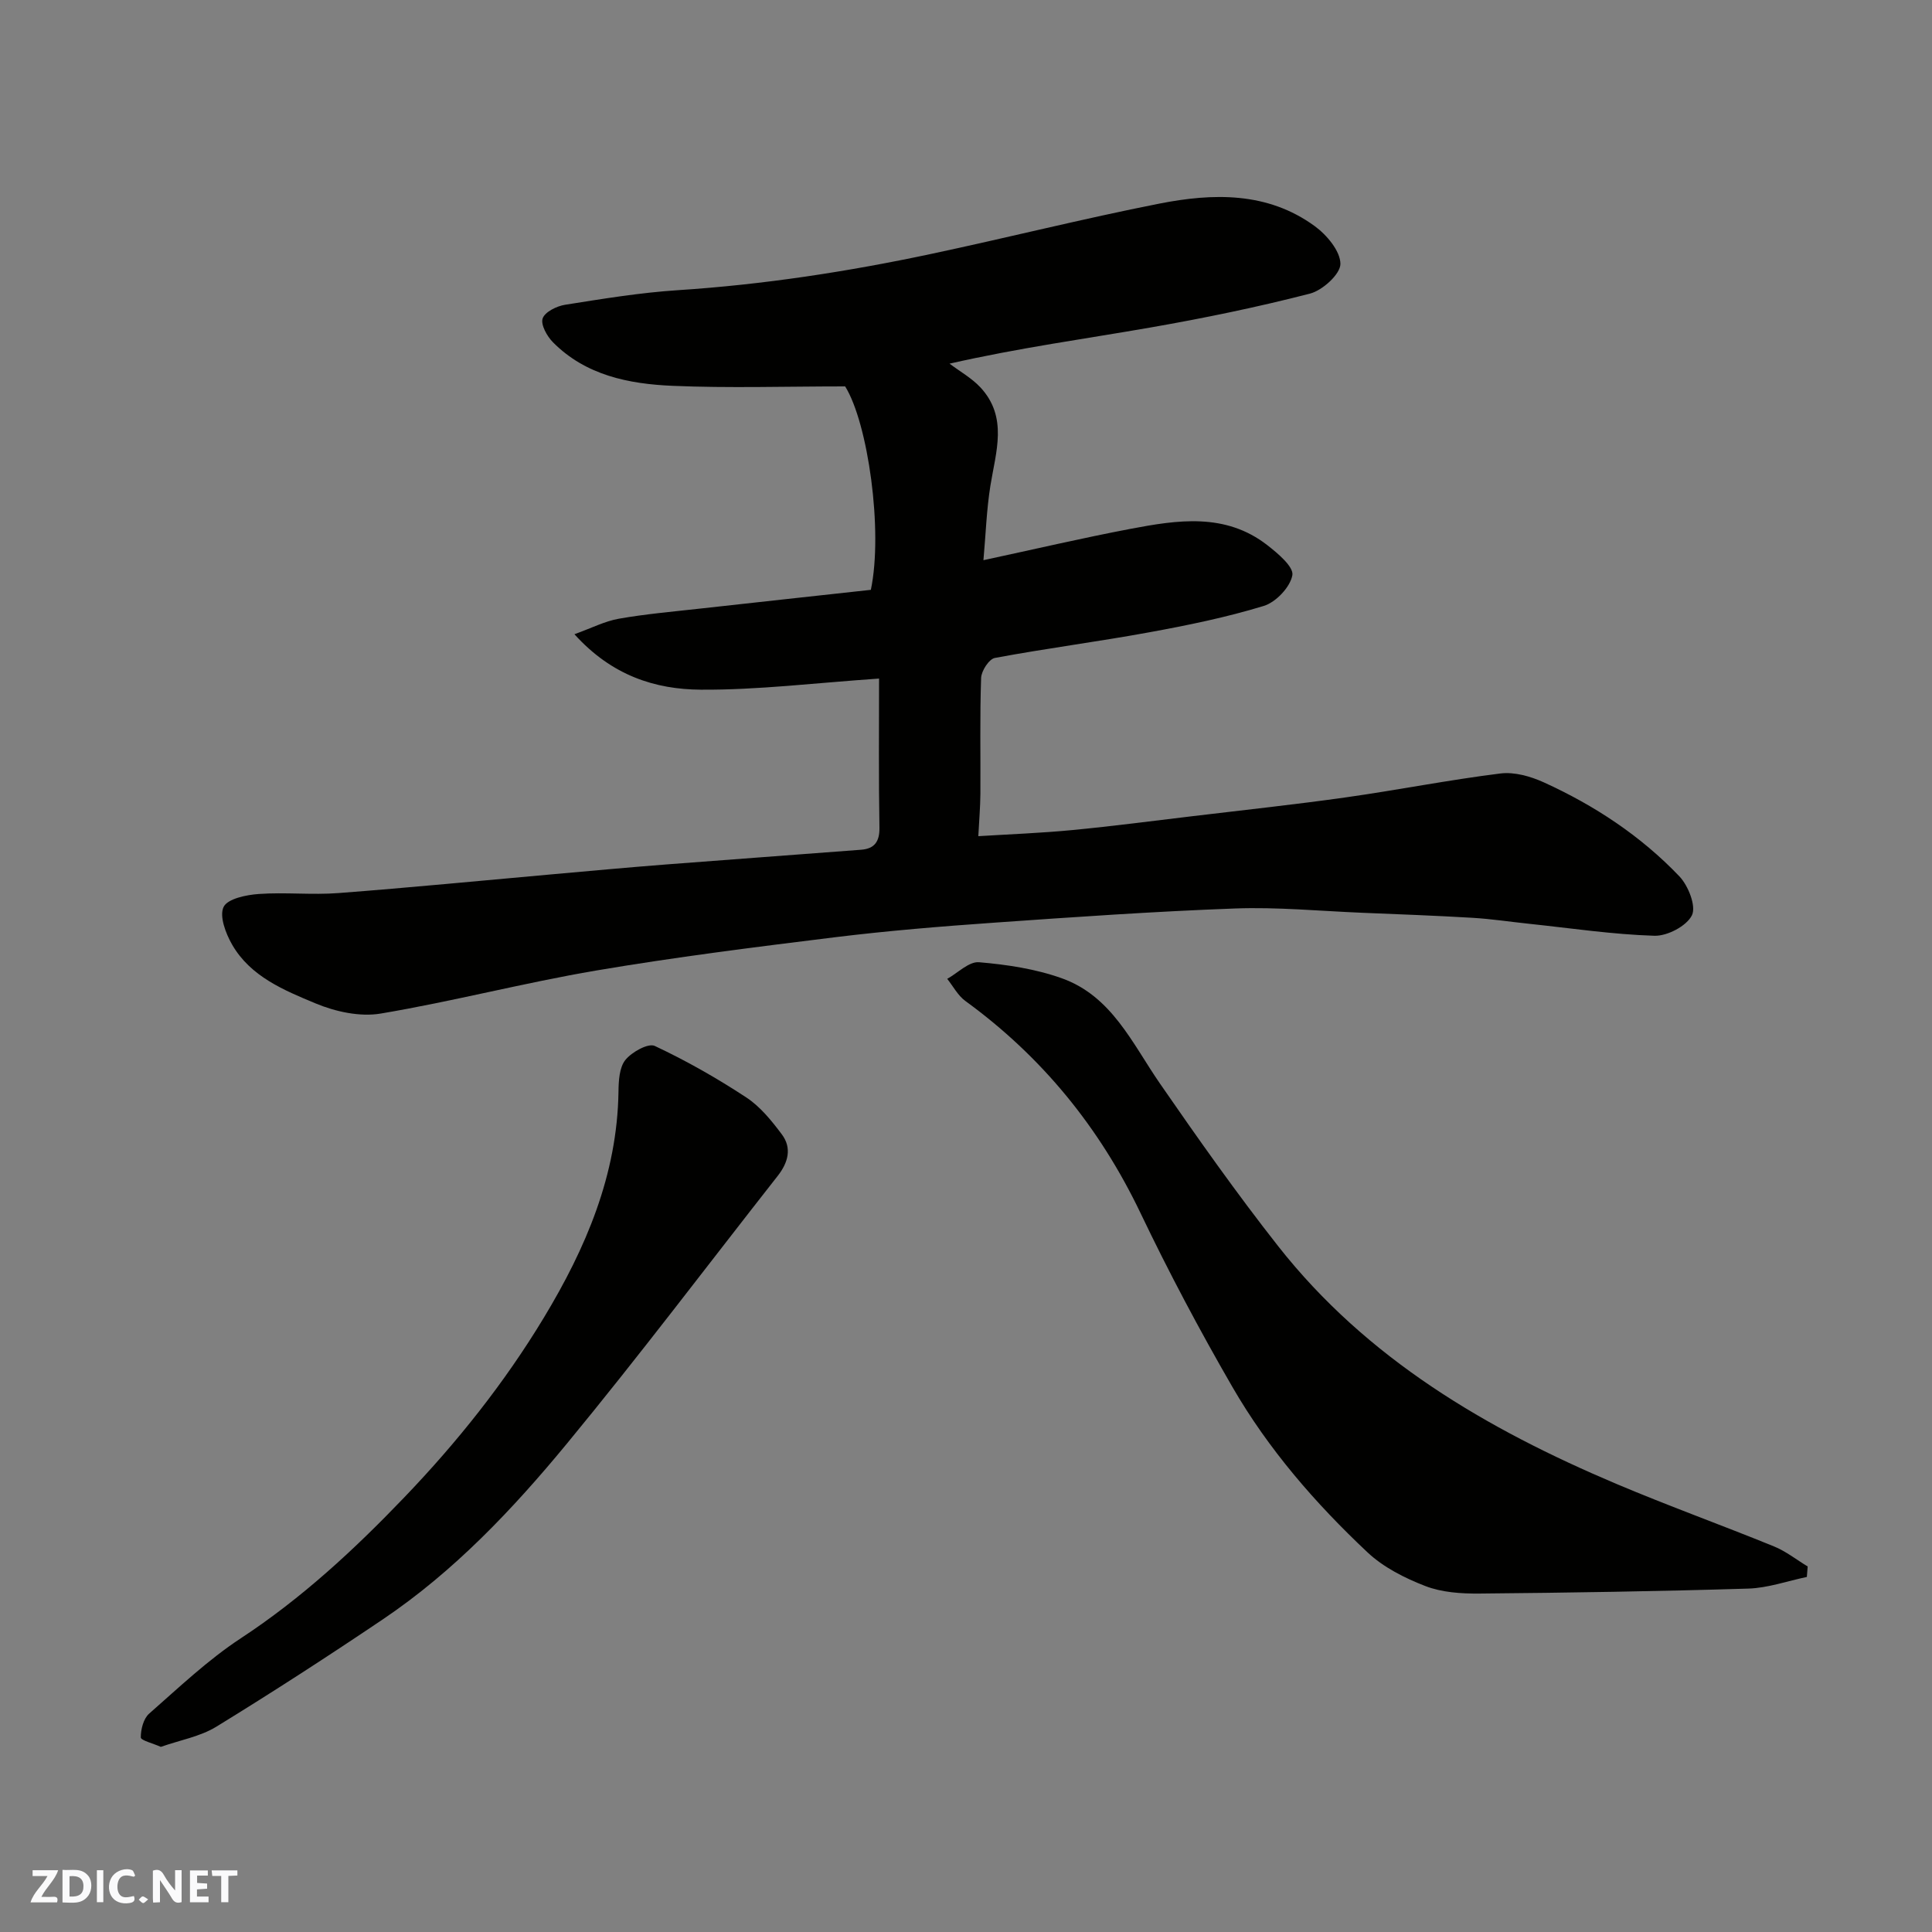
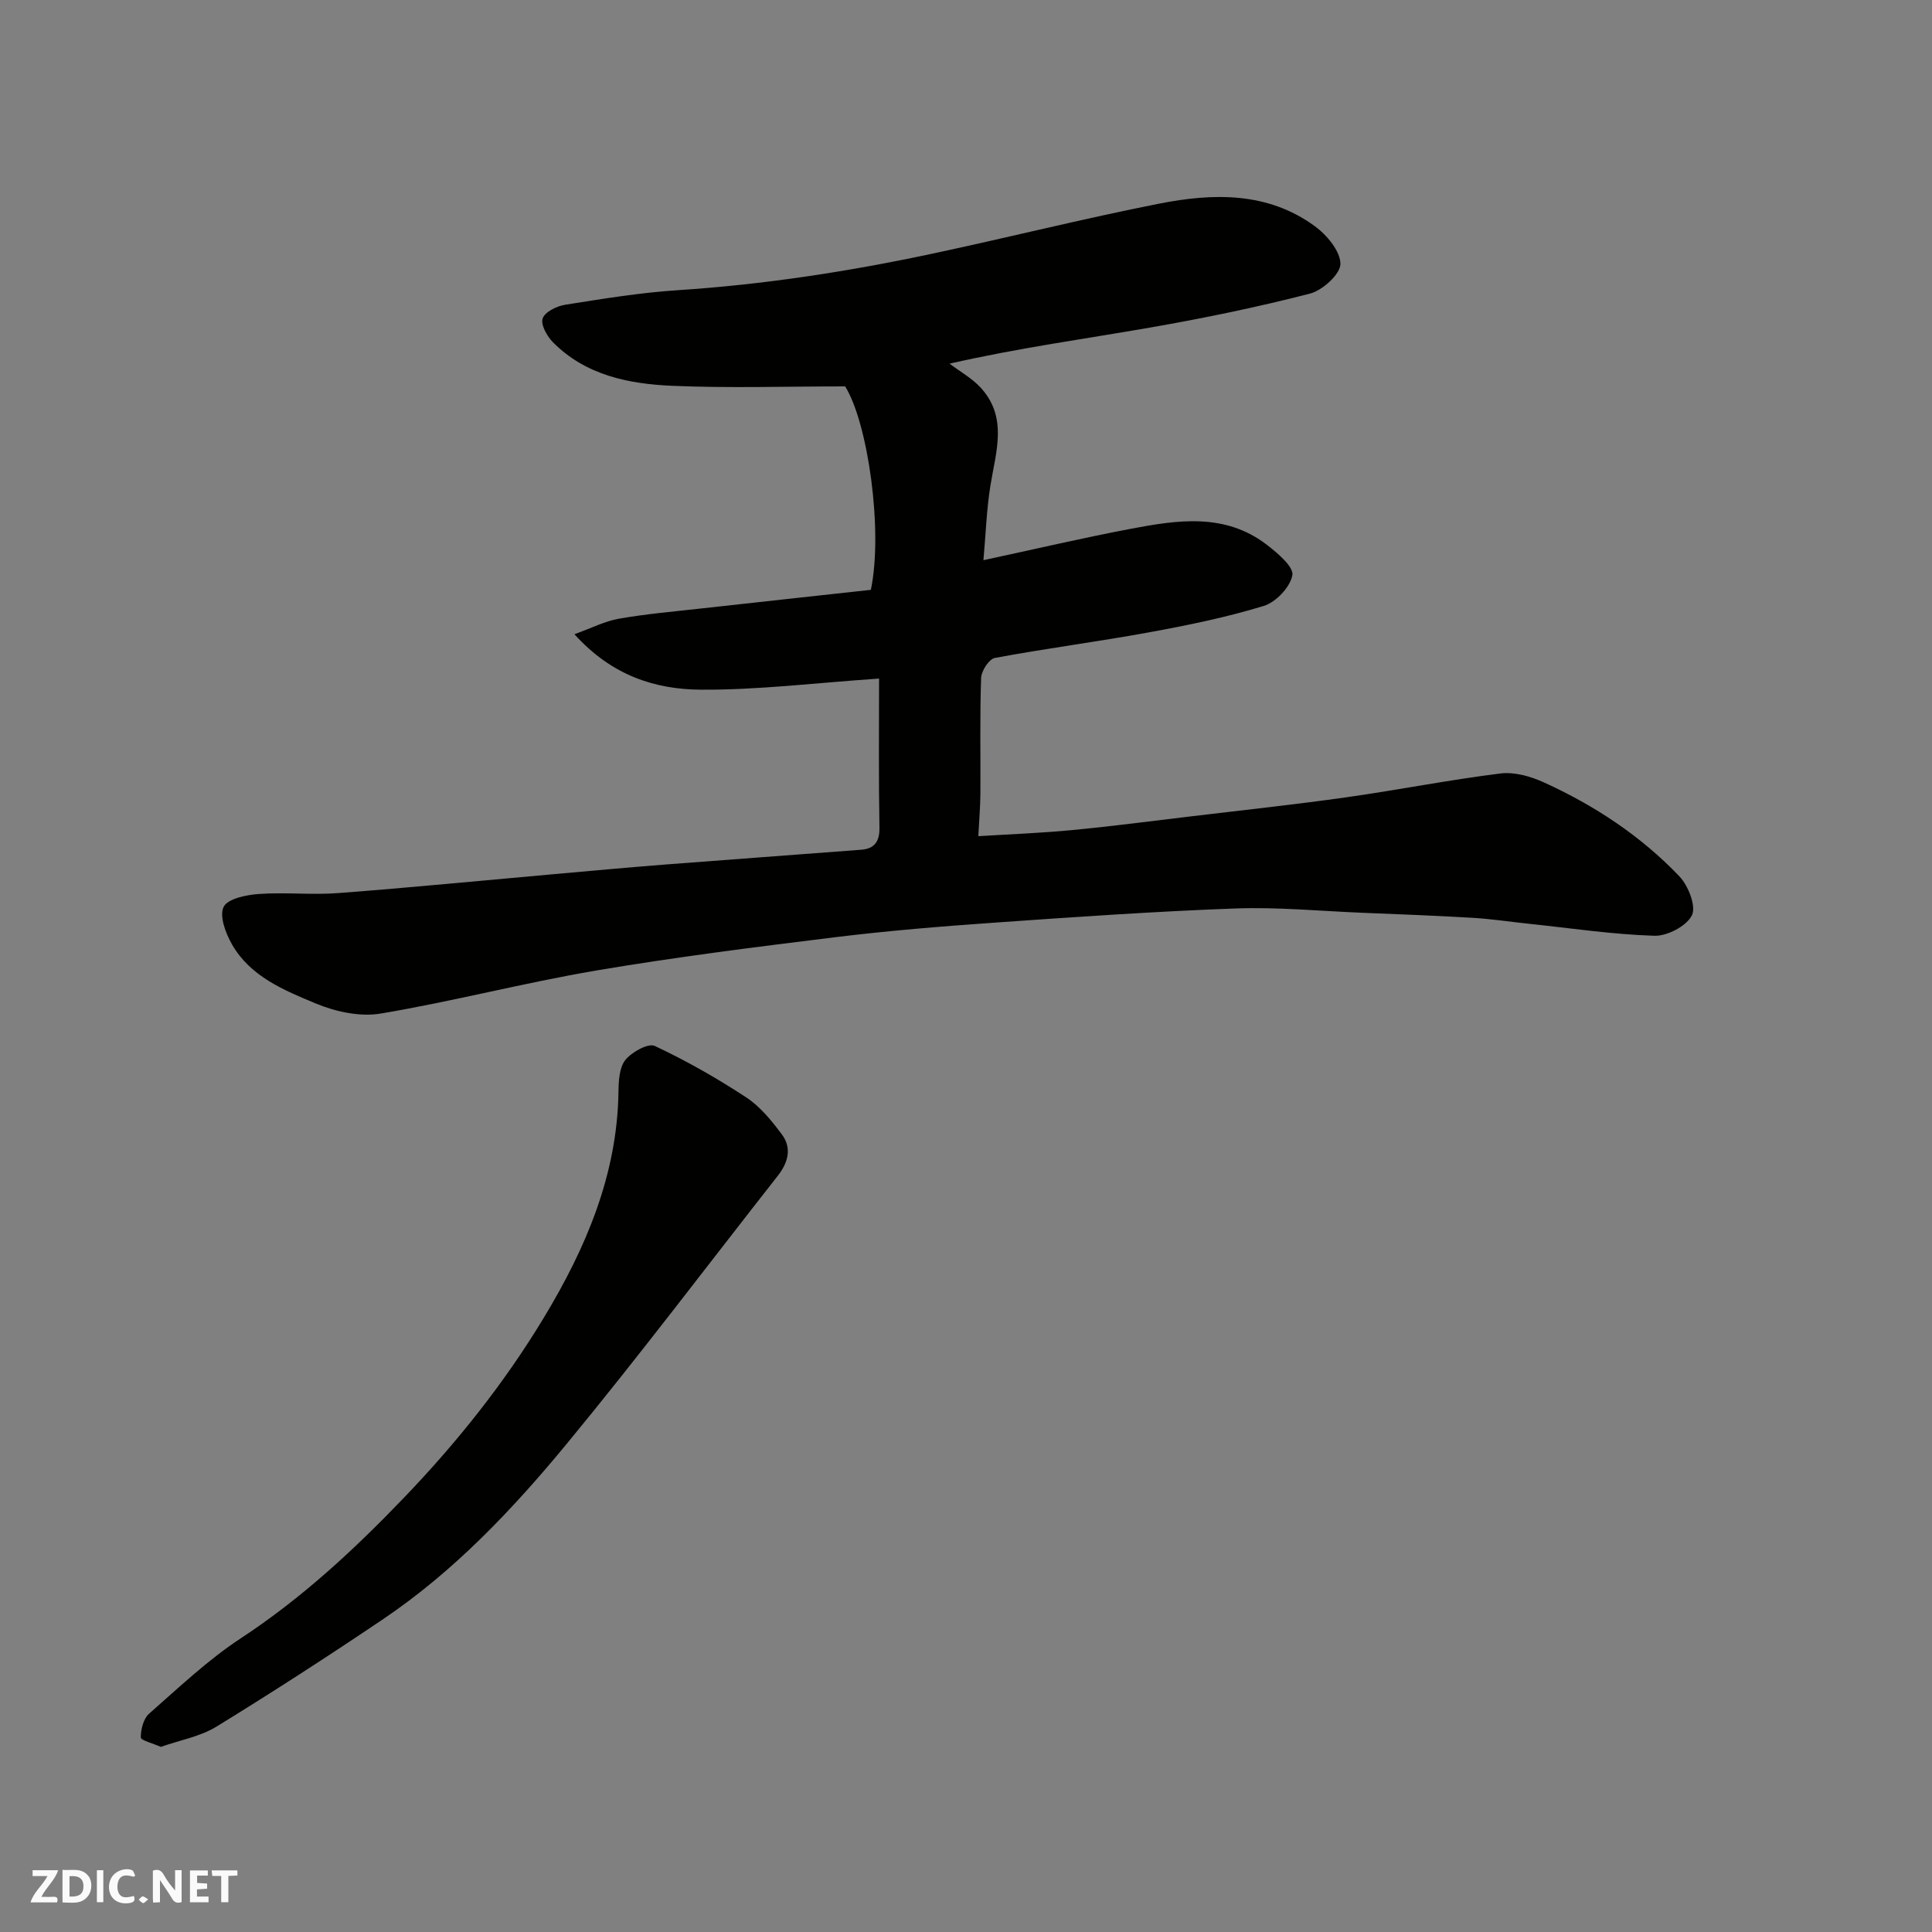
<svg xmlns="http://www.w3.org/2000/svg" enable-background="new 0 0 400 400" viewBox="0 0 400 400">
  <rect x="0" y="0" width="400" height="400" fill="#808080" stroke="none" />
  <g fill="#fafafb">
    <path d="m37.59 393.81c-.92.31-1.52.05-2-.78-.7-1.2-1.52-2.34-2.47-3.78v4.59c-.55.03-.95.05-1.41.07-.03-.37-.06-.64-.06-.91 0-1.91 0-3.81 0-5.7 1.13-.41 1.77-.03 2.29.91.62 1.11 1.38 2.14 2.31 3.19v-4.2h1.35v6.61z" />
    <path d="m12.94 393.88v-6.75c1.9.19 3.93-.54 5.37 1.29.8 1.01.78 2.88.03 3.97-1.37 1.97-3.4 1.51-5.4 1.49m1.45-1.22c2.04.12 2.92-.58 2.89-2.21-.03-1.51-.98-2.19-2.89-2z" />
    <path d="m11.81 393.87h-5.49c.68-2.18 2.47-3.48 3.51-5.45h-3.08v-1.21h5.29c-.71 2.13-2.44 3.48-3.47 5.51.86 0 1.63.04 2.39-.01.79-.05 1.14.21.85 1.16" />
    <path d="m39.33 393.86v-6.61h3.7v1.07h-2.22v1.52c.68.04 1.34.09 2.07.13v1.07c-.72.05-1.38.09-2.1.14v1.48h2.4v1.19h-3.85z" />
    <path d="m27.71 388.56c-1.15-.3-2.46-.61-3.1.64-.37.73-.41 1.93-.06 2.67.63 1.35 1.99.93 3.17.68.35.94-.01 1.32-.93 1.46-1.62.25-3.05-.27-3.76-1.48-.73-1.24-.6-3.03.31-4.17.88-1.11 2.71-1.7 4-1.16.32.13.44.74.65 1.12-.1.08-.19.16-.28.24" />
    <path d="m49.15 387.24v1.07c-.59.02-1.17.05-1.87.08v5.44h-1.48v-5.44h-1.85c-.05-.4-.08-.73-.13-1.15z" />
    <path d="m20.06 387.21h1.33v6.62h-1.33z" />
    <path d="m30.68 393.25c-.49.38-.8.79-1.05.76-.32-.05-.6-.45-.9-.7.26-.24.51-.64.8-.67.29-.04.62.3 1.15.61" />
  </g>
  <path d="m182 140.49c-13.32.91-25.12 2.38-36.9 2.3-9.38-.06-18.39-2.86-26.17-11.48 3.53-1.27 6.28-2.7 9.19-3.21 5.48-.97 11.04-1.45 16.58-2.07 11.9-1.33 23.8-2.61 35.6-3.91 2.57-12.21-.59-34.54-5.32-42.12-12.39 0-24.1.38-35.76-.12-9.03-.39-17.95-2.17-24.73-9.01-1.23-1.24-2.58-3.65-2.14-4.94.46-1.35 2.91-2.56 4.64-2.83 7.75-1.23 15.53-2.51 23.35-3.02 17.69-1.15 35.14-3.83 52.45-7.51 15.77-3.35 31.41-7.29 47.22-10.41 11.12-2.19 22.4-2.49 32.18 4.65 2.5 1.82 5.31 5.16 5.33 7.82.01 2.11-3.7 5.49-6.31 6.16-10.86 2.8-21.88 5.07-32.93 7-13.5 2.36-27.1 4.19-41.69 7.5 2.15 1.62 4.59 2.98 6.4 4.92 5.74 6.19 3.19 13.32 2.06 20.36-.8 4.99-.96 10.08-1.44 15.41 10.71-2.3 20.52-4.6 30.41-6.48 9.74-1.85 19.65-3.4 28.35 3.36 2.19 1.7 5.51 4.5 5.2 6.23-.44 2.46-3.4 5.59-5.92 6.36-7.75 2.37-15.76 4.01-23.76 5.47-10.6 1.94-21.31 3.32-31.91 5.3-1.21.22-2.79 2.67-2.85 4.13-.28 7.99-.1 16-.15 23.99-.02 2.74-.26 5.47-.43 8.78 6.42-.4 12.99-.64 19.53-1.27 8.32-.8 16.61-1.89 24.91-2.88 10.57-1.27 21.16-2.4 31.7-3.89 10.67-1.51 21.26-3.61 31.95-4.94 2.89-.36 6.24.59 8.97 1.83 10.51 4.78 20.11 11.1 28.09 19.47 1.84 1.93 3.51 6.17 2.6 8.05-1.09 2.23-5.1 4.33-7.77 4.25-8.67-.27-17.31-1.57-25.95-2.48-3.92-.41-7.83-1.01-11.75-1.24-7.59-.45-15.2-.73-22.8-1.04-8.77-.36-17.56-1.21-26.3-.89-16.65.61-33.29 1.77-49.91 2.94-10.98.77-21.98 1.67-32.9 3.01-16.56 2.04-33.13 4.12-49.57 6.91-14.92 2.54-29.62 6.39-44.55 8.9-4.28.72-9.34-.39-13.45-2.1-6.55-2.73-13.49-5.56-17.3-12.19-1.32-2.3-2.67-5.87-1.76-7.78.82-1.71 4.69-2.51 7.29-2.69 5.47-.39 11.02.23 16.49-.19 14.75-1.12 29.48-2.57 44.21-3.88 7.87-.7 15.73-1.43 23.6-2.04 13.47-1.05 26.94-2.01 40.41-3.05 2.73-.21 3.83-1.65 3.79-4.55-.18-10.22-.08-20.47-.08-30.89z" fill="#010100" />
-   <path d="m374.09 326.49c-4.03.84-8.05 2.28-12.1 2.41-18.58.57-37.18.86-55.77 1.03-3.73.03-7.72-.24-11.13-1.56-4.27-1.65-8.68-3.88-11.97-6.98-10.81-10.16-20.54-21.38-27.98-34.26-6.78-11.73-13.16-23.74-19-35.96-8.48-17.74-20.42-32.4-36.3-43.95-1.53-1.12-2.5-3.02-3.73-4.56 2.2-1.22 4.5-3.62 6.59-3.44 5.78.49 11.7 1.38 17.13 3.32 10.33 3.68 14.57 13.45 20.3 21.76 7.89 11.42 15.91 22.78 24.48 33.68 18.37 23.37 43.17 37.87 70.03 49.24 10.78 4.56 21.81 8.53 32.65 12.95 2.48 1.01 4.65 2.75 6.97 4.15-.05.73-.11 1.45-.17 2.17z" fill="#010100" />
  <path d="m33.3 361.67c-1.66-.74-4.14-1.34-4.15-1.95-.01-1.67.55-3.89 1.73-4.93 6.16-5.41 12.18-11.14 18.99-15.61 12.59-8.27 23.42-18.3 33.8-29.13 10.97-11.44 20.75-23.7 28.91-37.21 8.69-14.38 15.22-29.58 15.47-46.83.03-2.24.17-5 1.43-6.56 1.32-1.64 4.72-3.53 6.08-2.9 6.55 3.07 12.9 6.69 18.96 10.67 2.89 1.9 5.24 4.82 7.35 7.64 2.14 2.85 1.29 5.86-.84 8.58-14.55 18.53-28.74 37.35-43.72 55.52-11.18 13.55-23.31 26.37-38.02 36.29-11.35 7.65-22.84 15.09-34.51 22.25-3.35 2.05-7.54 2.78-11.48 4.17z" fill="#010100" />
</svg>